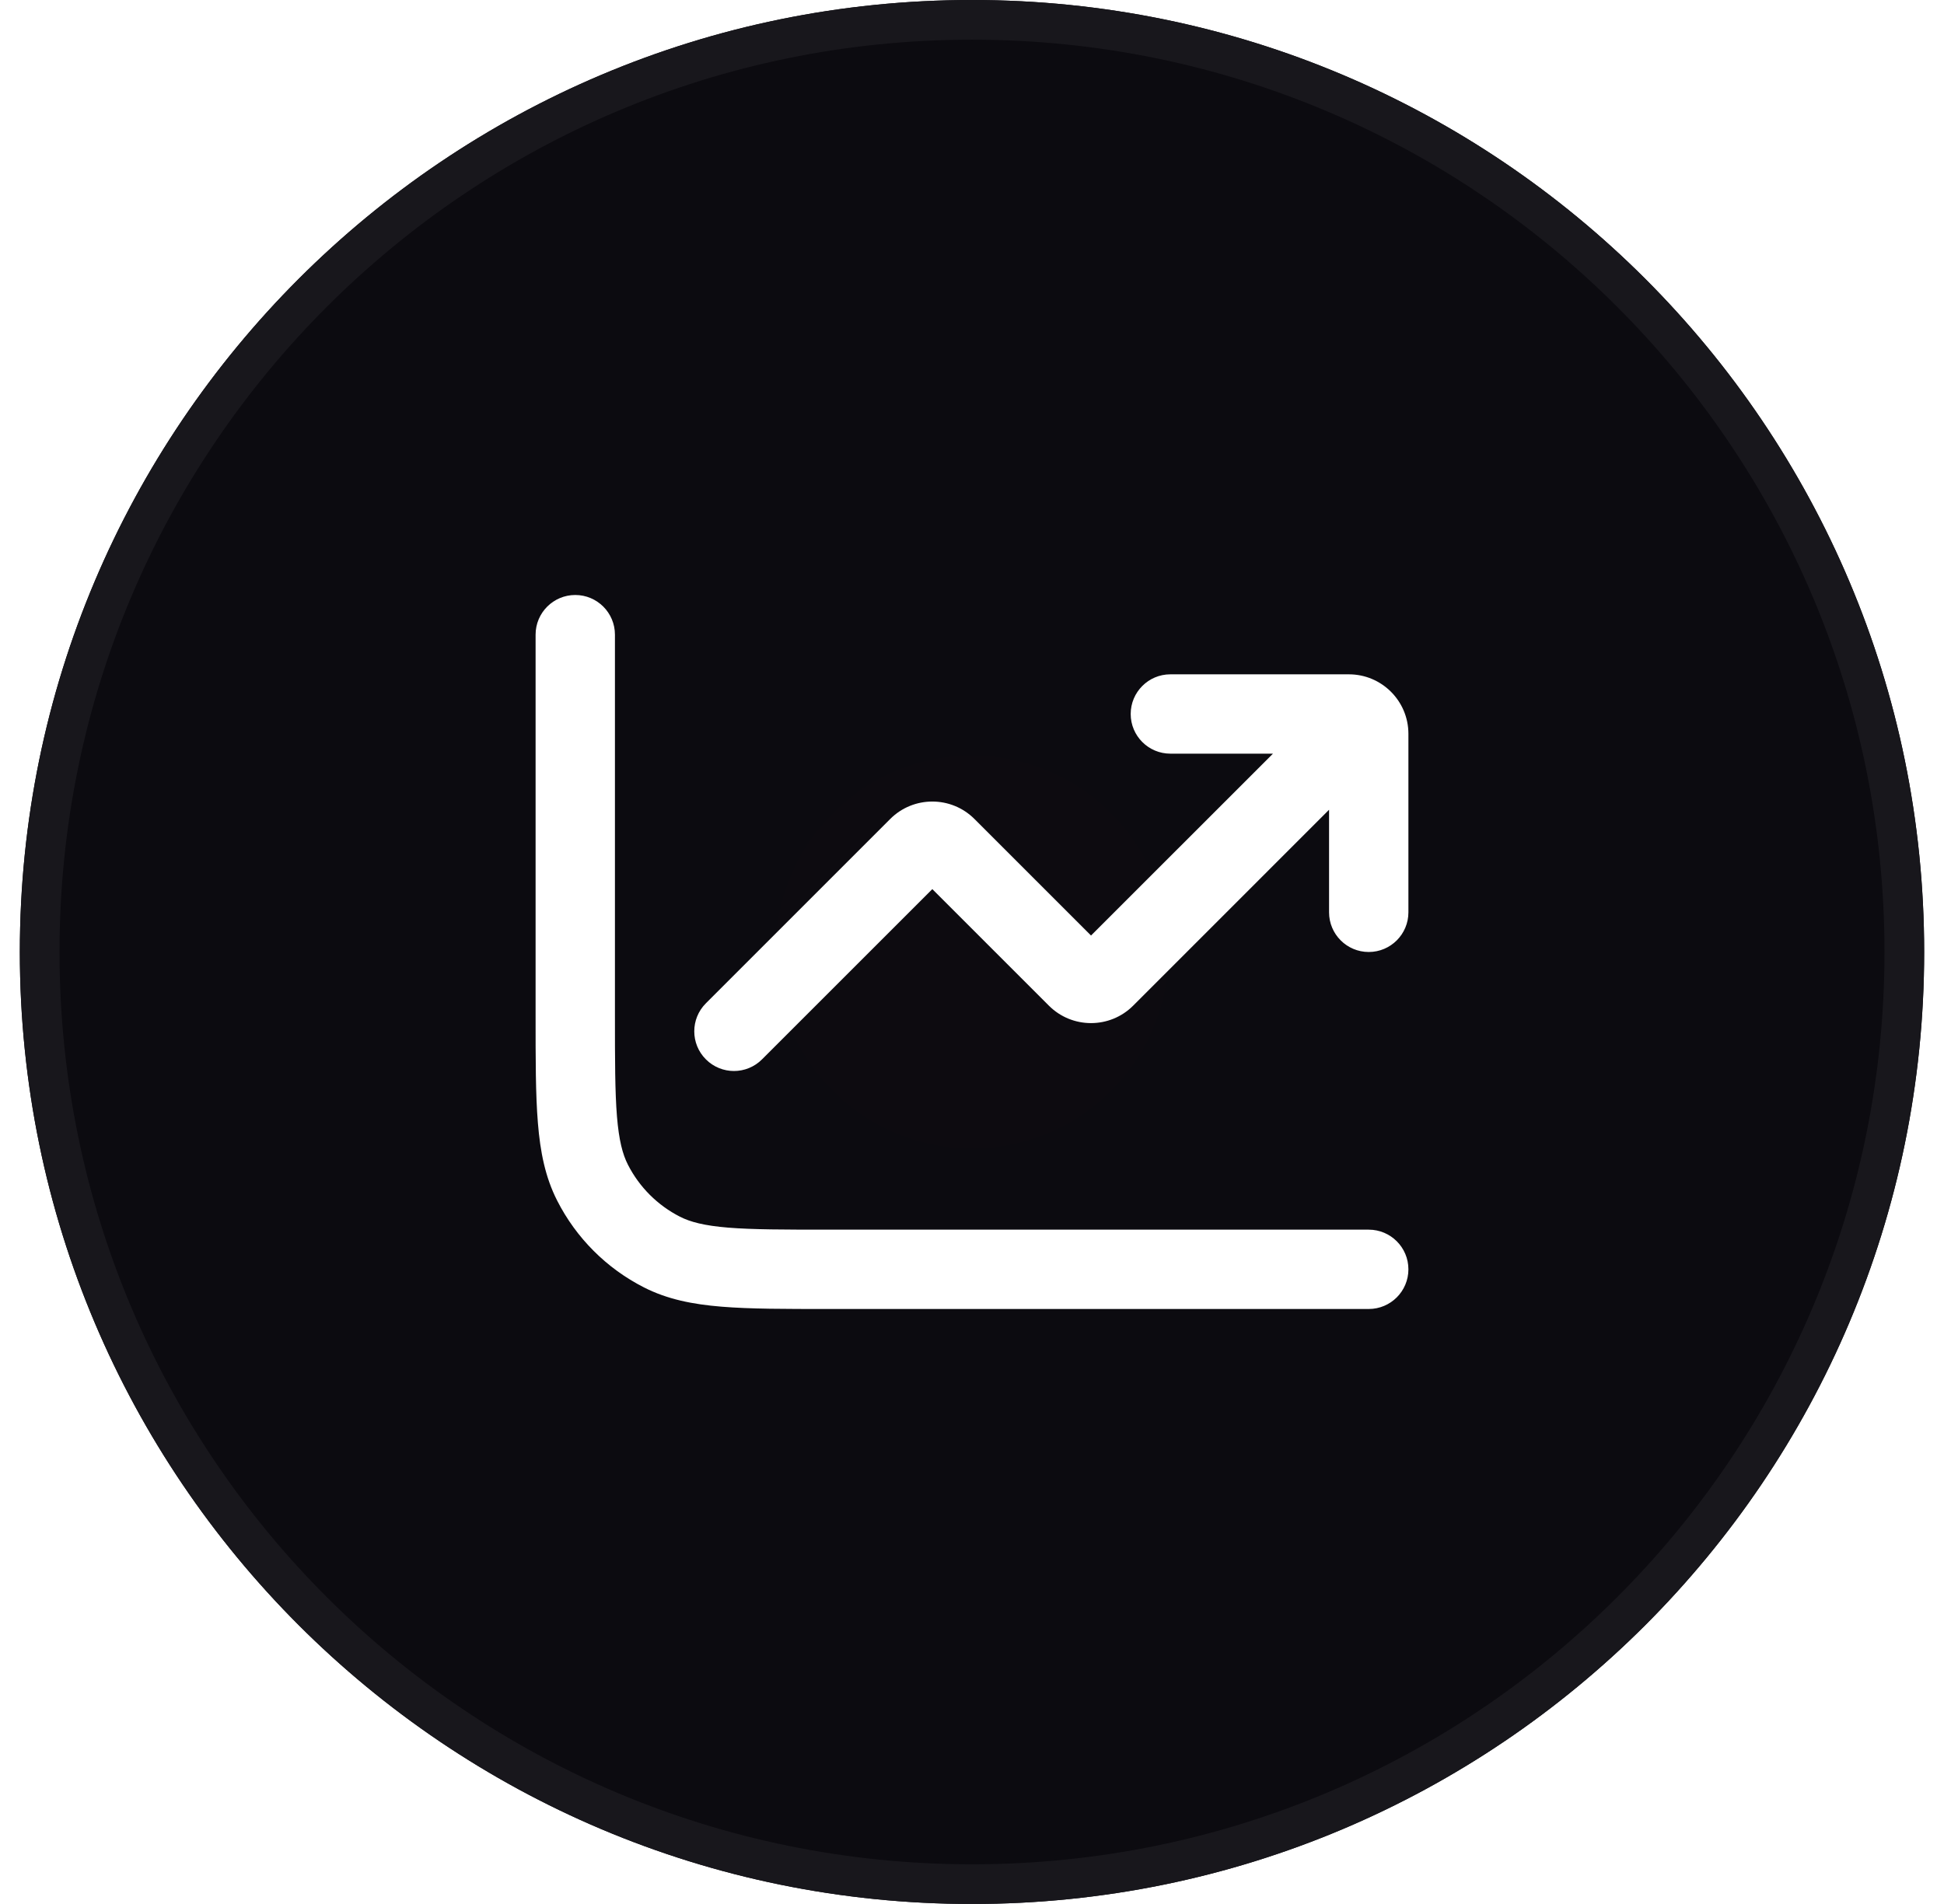
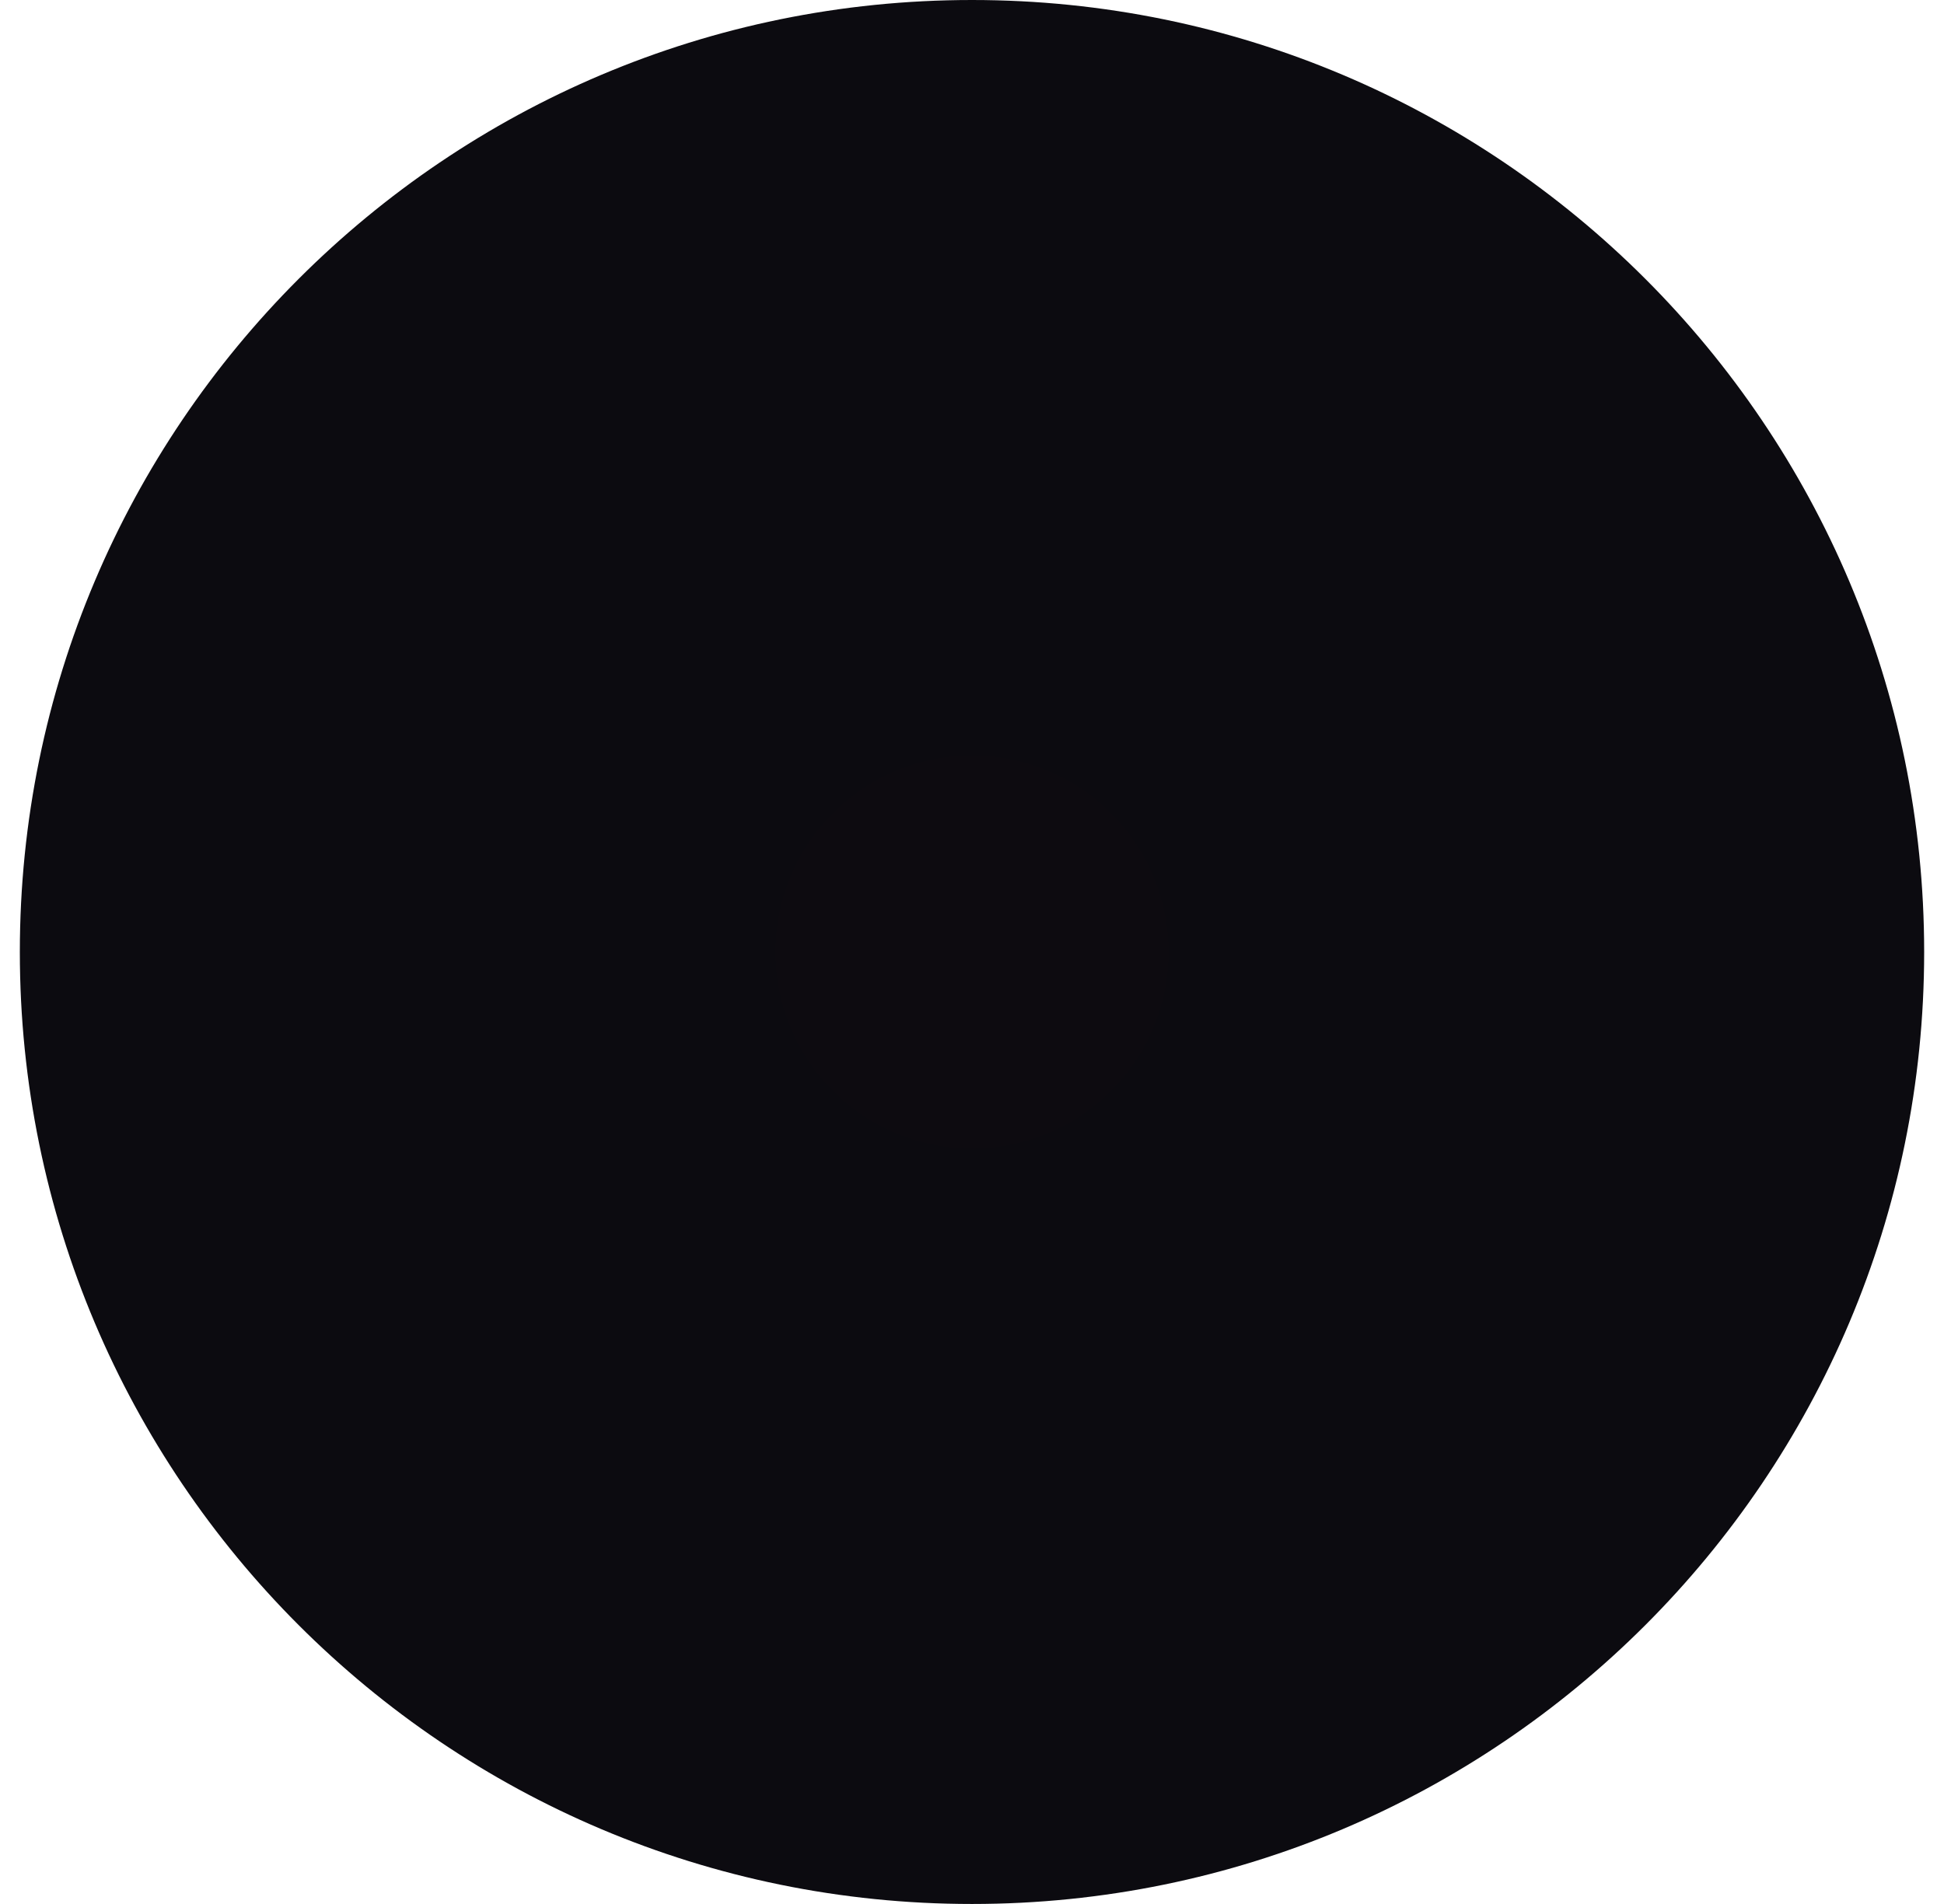
<svg xmlns="http://www.w3.org/2000/svg" width="49" height="48" viewBox="0 0 49 48" fill="none">
  <g filter="url(#filter0_b_469_2727)">
    <path d="M0.5 24C0.5 10.745 11.245 0 24.5 0C37.755 0 48.5 10.745 48.5 24C48.5 37.255 37.755 48 24.5 48C11.245 48 0.5 37.255 0.5 24Z" fill="#0B0B10" />
    <path d="M0.5 24C0.5 10.745 11.245 0 24.5 0C37.755 0 48.5 10.745 48.5 24C48.5 37.255 37.755 48 24.5 48C11.245 48 0.5 37.255 0.5 24Z" fill="url(#paint0_radial_469_2727)" fill-opacity="0.2" />
-     <path d="M1 24C1 11.021 11.521 0.5 24.5 0.5C37.479 0.5 48 11.021 48 24C48 36.979 37.479 47.5 24.5 47.5C11.521 47.5 1 36.979 1 24Z" stroke="#18171C" />
-     <path d="M23.854 21.354L24.561 20.646L23.854 21.354ZM27.146 24.646L26.439 25.354L27.146 24.646ZM27.854 24.646L28.561 25.354L28.561 25.354L27.854 24.646ZM34.207 19.707C34.598 19.317 34.598 18.683 34.207 18.293C33.817 17.902 33.183 17.902 32.793 18.293L34.207 19.707ZM17.793 25.293C17.402 25.683 17.402 26.317 17.793 26.707C18.183 27.098 18.817 27.098 19.207 26.707L17.793 25.293ZM29.5 17C28.948 17 28.5 17.448 28.5 18C28.5 18.552 28.948 19 29.5 19V17ZM33.5 23C33.5 23.552 33.948 24 34.5 24C35.052 24 35.5 23.552 35.5 23H33.5ZM34.5 33C35.052 33 35.5 32.552 35.5 32C35.5 31.448 35.052 31 34.5 31V33ZM15.5 16C15.5 15.448 15.052 15 14.5 15C13.948 15 13.5 15.448 13.5 16H15.5ZM16.684 31.564L17.138 30.673H17.138L16.684 31.564ZM14.936 29.816L14.045 30.27L14.936 29.816ZM23.146 22.061L26.439 25.354L27.854 23.939L24.561 20.646L23.146 22.061ZM28.561 25.354L34.207 19.707L32.793 18.293L27.146 23.939L28.561 25.354ZM19.207 26.707L23.854 22.061L22.439 20.646L17.793 25.293L19.207 26.707ZM26.439 25.354C27.025 25.939 27.975 25.939 28.561 25.354L27.146 23.939C27.342 23.744 27.658 23.744 27.854 23.939L26.439 25.354ZM24.561 20.646C23.975 20.061 23.025 20.061 22.439 20.646L23.854 22.061C23.658 22.256 23.342 22.256 23.146 22.061L24.561 20.646ZM29.5 19H34V17H29.5V19ZM33.5 18.5V23H35.5V18.5H33.5ZM34 19C33.724 19 33.5 18.776 33.5 18.5H35.5C35.5 17.672 34.828 17 34 17V19ZM34.5 31H20.9V33H34.5V31ZM15.5 25.6V16H13.5V25.6H15.5ZM20.9 31C19.763 31 18.971 30.999 18.354 30.949C17.749 30.899 17.401 30.807 17.138 30.673L16.23 32.455C16.822 32.757 17.462 32.883 18.191 32.942C18.909 33.001 19.796 33 20.9 33V31ZM13.5 25.6C13.5 26.704 13.499 27.591 13.558 28.309C13.617 29.038 13.743 29.678 14.045 30.27L15.827 29.362C15.693 29.099 15.601 28.751 15.551 28.146C15.501 27.529 15.5 26.737 15.5 25.6H13.5ZM17.138 30.673C16.573 30.385 16.115 29.927 15.827 29.362L14.045 30.27C14.524 31.211 15.289 31.976 16.23 32.455L17.138 30.673Z" fill="white" />
  </g>
  <defs>
    <filter id="filter0_b_469_2727" x="-33.5" y="-34" width="116" height="116" filterUnits="userSpaceOnUse" color-interpolation-filters="sRGB">
      <feFlood flood-opacity="0" result="BackgroundImageFix" />
      <feGaussianBlur in="BackgroundImageFix" stdDeviation="17" />
      <feComposite in2="SourceAlpha" operator="in" result="effect1_backgroundBlur_469_2727" />
      <feBlend mode="normal" in="SourceGraphic" in2="effect1_backgroundBlur_469_2727" result="shape" />
    </filter>
    <radialGradient id="paint0_radial_469_2727" cx="0" cy="0" r="1" gradientUnits="userSpaceOnUse" gradientTransform="translate(24.5 24) rotate(45) scale(33.941)">
      <stop stop-color="#DC2626" stop-opacity="0.04" />
      <stop offset="1" stop-color="#DC2626" stop-opacity="0" />
    </radialGradient>
  </defs>
</svg>